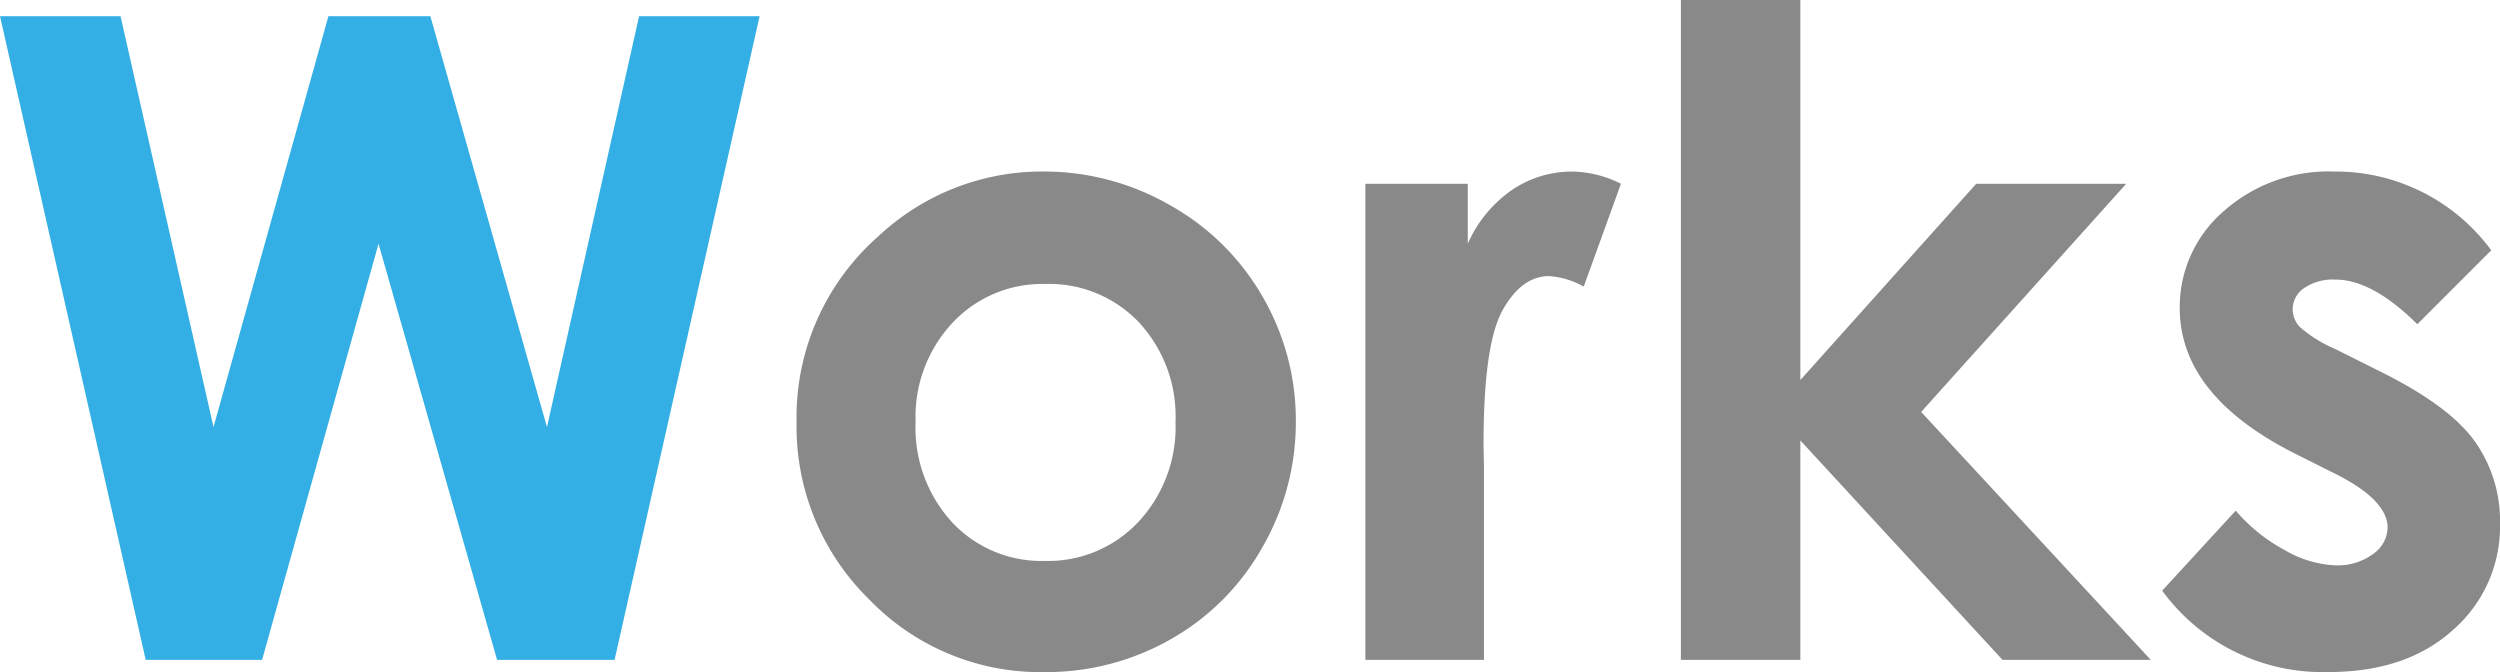
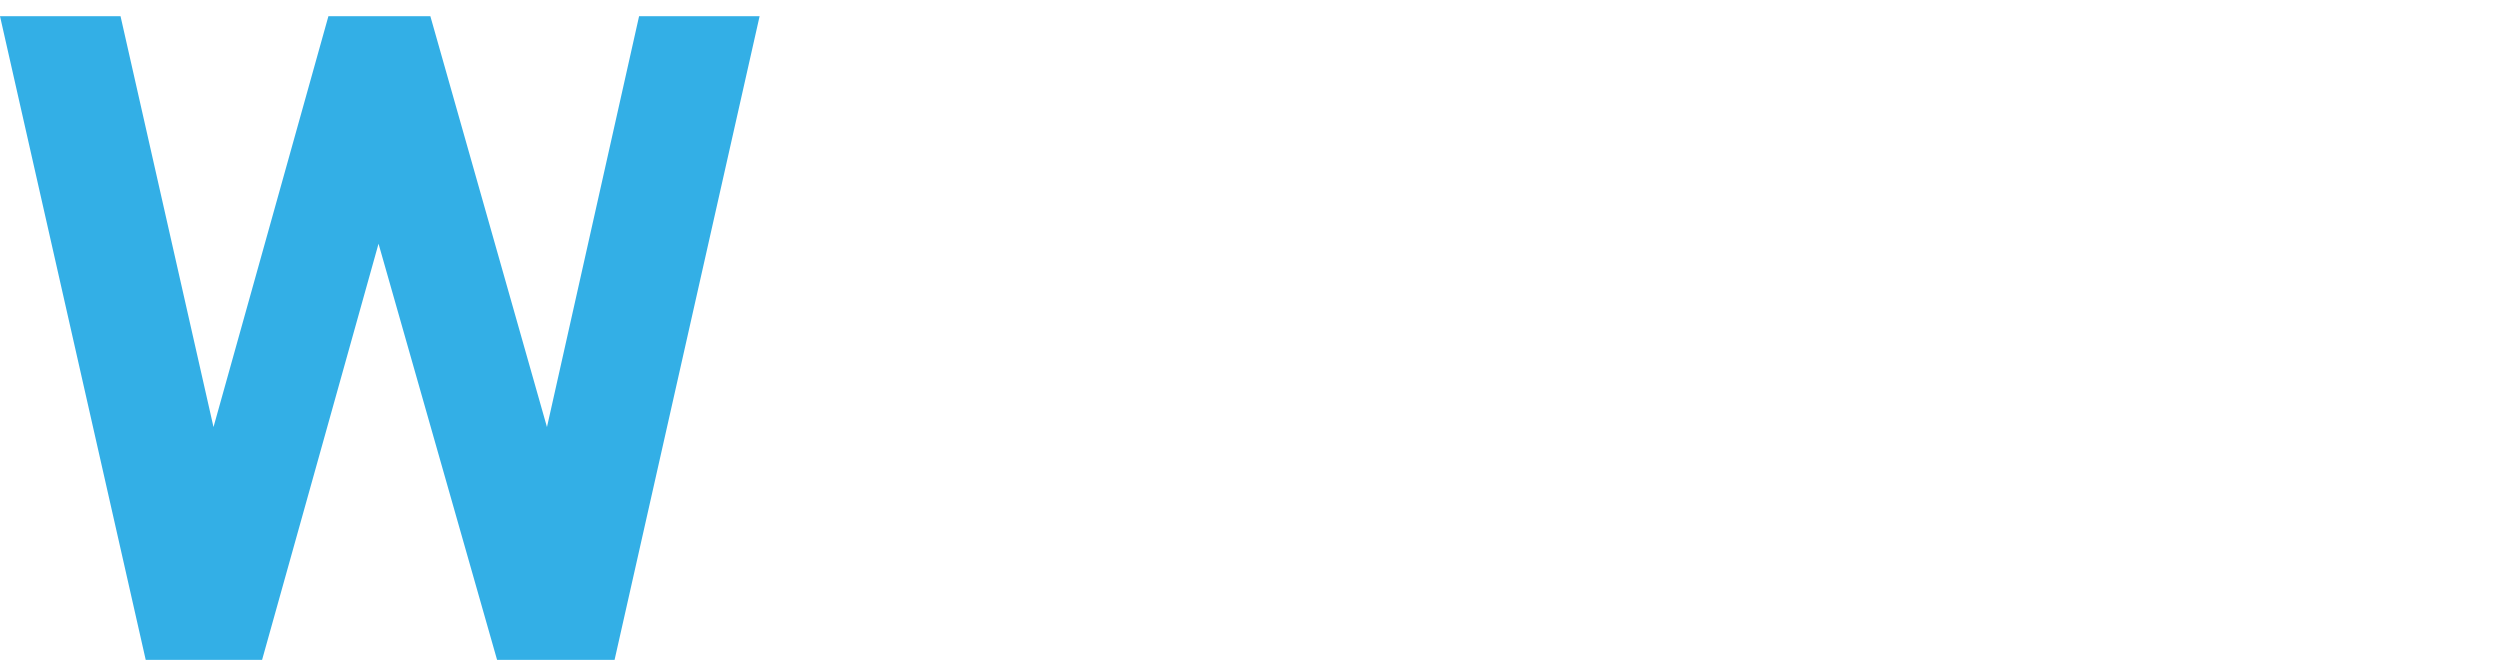
<svg xmlns="http://www.w3.org/2000/svg" width="223.184" height="60" viewBox="0 0 223.184 60">
  <g id="グループ_2349" data-name="グループ 2349" transform="translate(1126.793 -2457.094)">
    <path id="パス_351" data-name="パス 351" d="M2.207-57.461h10.76l8.3,36.68,10.259-36.68h9.1l10.411,36.68,8.224-36.68H70.02L57.073,0H46.582L36-37.148,25.605,0H15.215Z" transform="translate(-1129 2516)" fill="#33afe6" />
-     <path id="パス_352" data-name="パス 352" d="M25.352-43.594A22.526,22.526,0,0,1,36.66-40.586a21.728,21.728,0,0,1,8.262,8.164,21.937,21.937,0,0,1,2.969,11.133A22.32,22.32,0,0,1,44.9-10.039a21.562,21.562,0,0,1-8.145,8.184A22.491,22.491,0,0,1,25.391,1.094,21.2,21.2,0,0,1,9.785-5.41a21.577,21.577,0,0,1-6.465-15.8,21.5,21.5,0,0,1,7.3-16.6A21.338,21.338,0,0,1,25.352-43.594Zm.176,10.039A10.976,10.976,0,0,0,17.252-30.1a12.278,12.278,0,0,0-3.306,8.848,12.5,12.5,0,0,0,3.267,8.984,10.927,10.927,0,0,0,8.276,3.438A11.054,11.054,0,0,0,33.823-12.3a12.409,12.409,0,0,0,3.326-8.945,12.329,12.329,0,0,0-3.267-8.887A11.051,11.051,0,0,0,25.527-33.555ZM54.1-42.5h9.141v5.352a11.419,11.419,0,0,1,3.945-4.8,9.519,9.519,0,0,1,5.391-1.641A9.974,9.974,0,0,1,76.914-42.5l-3.32,9.18a7.333,7.333,0,0,0-3.086-.937q-2.461,0-4.16,3.047t-1.7,11.953l.039,2.07V0H54.1ZM82.266-58.906H92.93v33.928l15.7-17.522h13.392L103.717-22.131,124.214,0H110.977L92.93-19.587V0H82.266Zm72.344,22.344-6.6,6.6q-4.023-3.984-7.3-3.984a4.6,4.6,0,0,0-2.812.762,2.29,2.29,0,0,0-1.016,1.895,2.329,2.329,0,0,0,.645,1.582,12.028,12.028,0,0,0,3.184,1.973l3.906,1.953q6.172,3.047,8.477,6.211a12.267,12.267,0,0,1,2.3,7.422A12.259,12.259,0,0,1,151.23-2.7q-4.16,3.789-11.152,3.789a17.727,17.727,0,0,1-14.844-7.266L131.8-13.32a15.16,15.16,0,0,0,4.395,3.535,9.729,9.729,0,0,0,4.473,1.348,5.334,5.334,0,0,0,3.4-1.016,2.944,2.944,0,0,0,1.289-2.344q0-2.461-4.648-4.8l-3.594-1.8Q126.8-23.594,126.8-31.406a11.287,11.287,0,0,1,3.887-8.613,14.113,14.113,0,0,1,9.941-3.574,17.265,17.265,0,0,1,7.793,1.816A17.24,17.24,0,0,1,154.609-36.562Z" transform="translate(-1059 2516)" fill="#898989" />
  </g>
</svg>